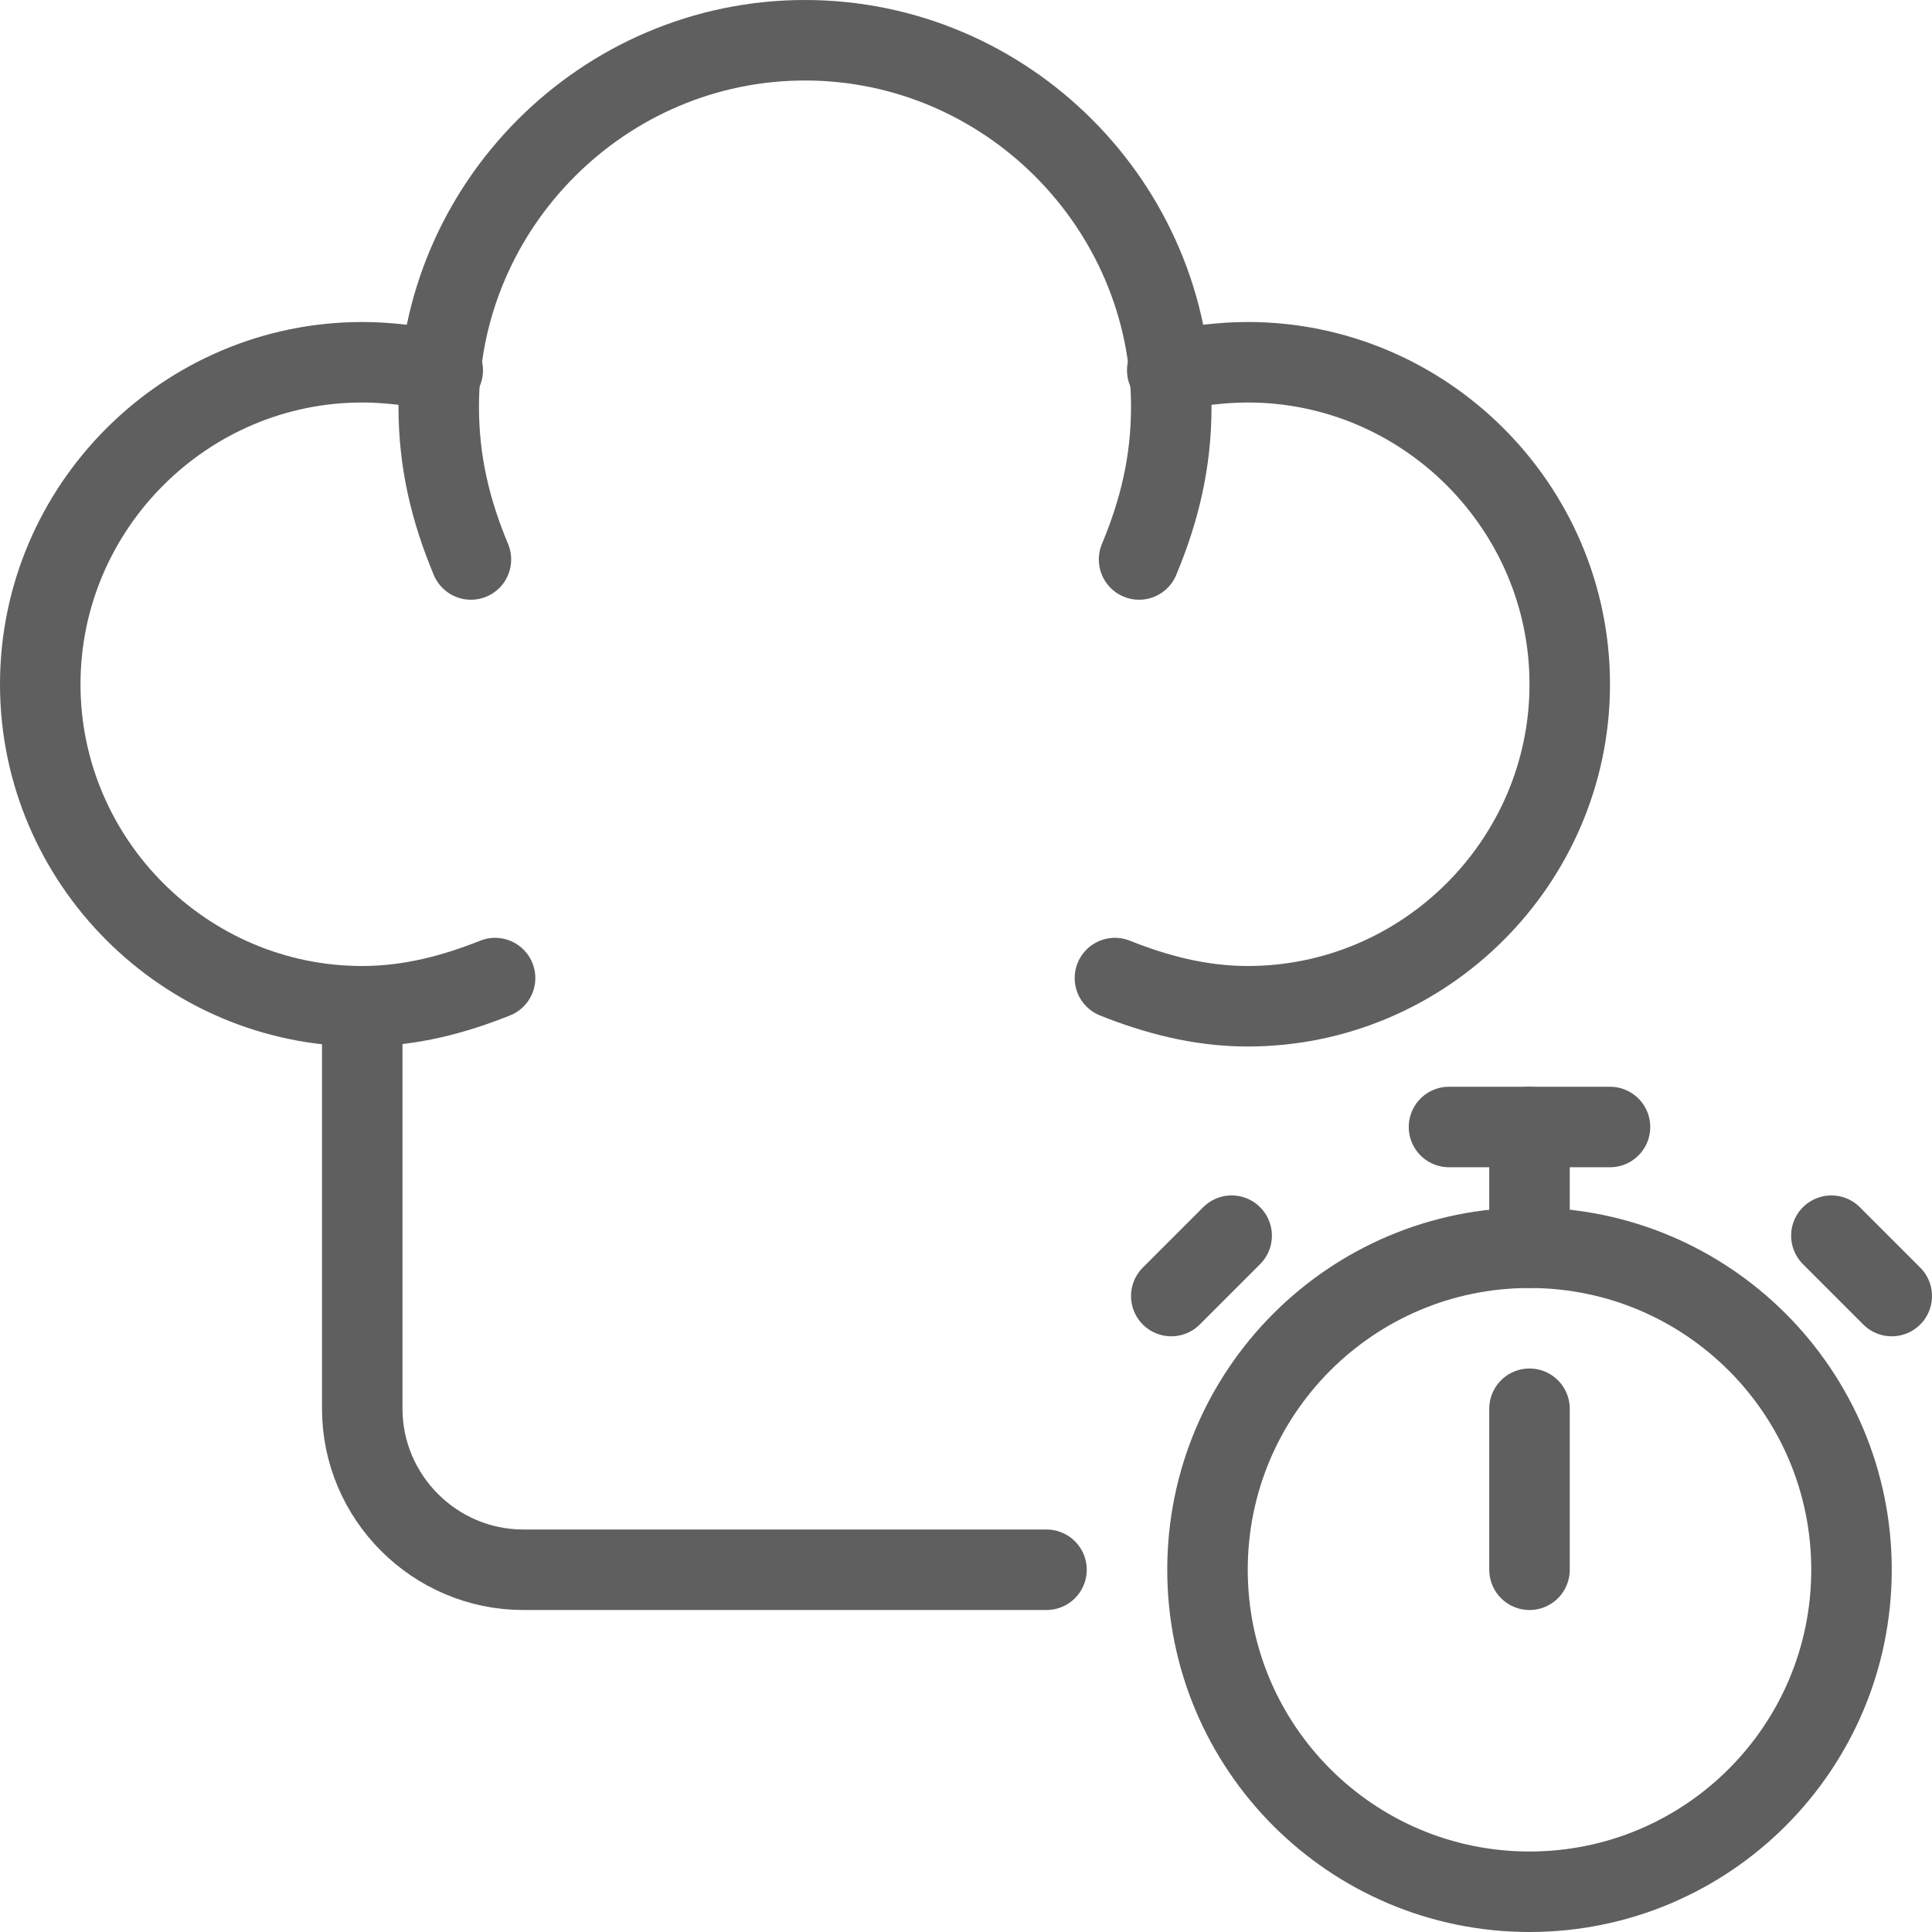
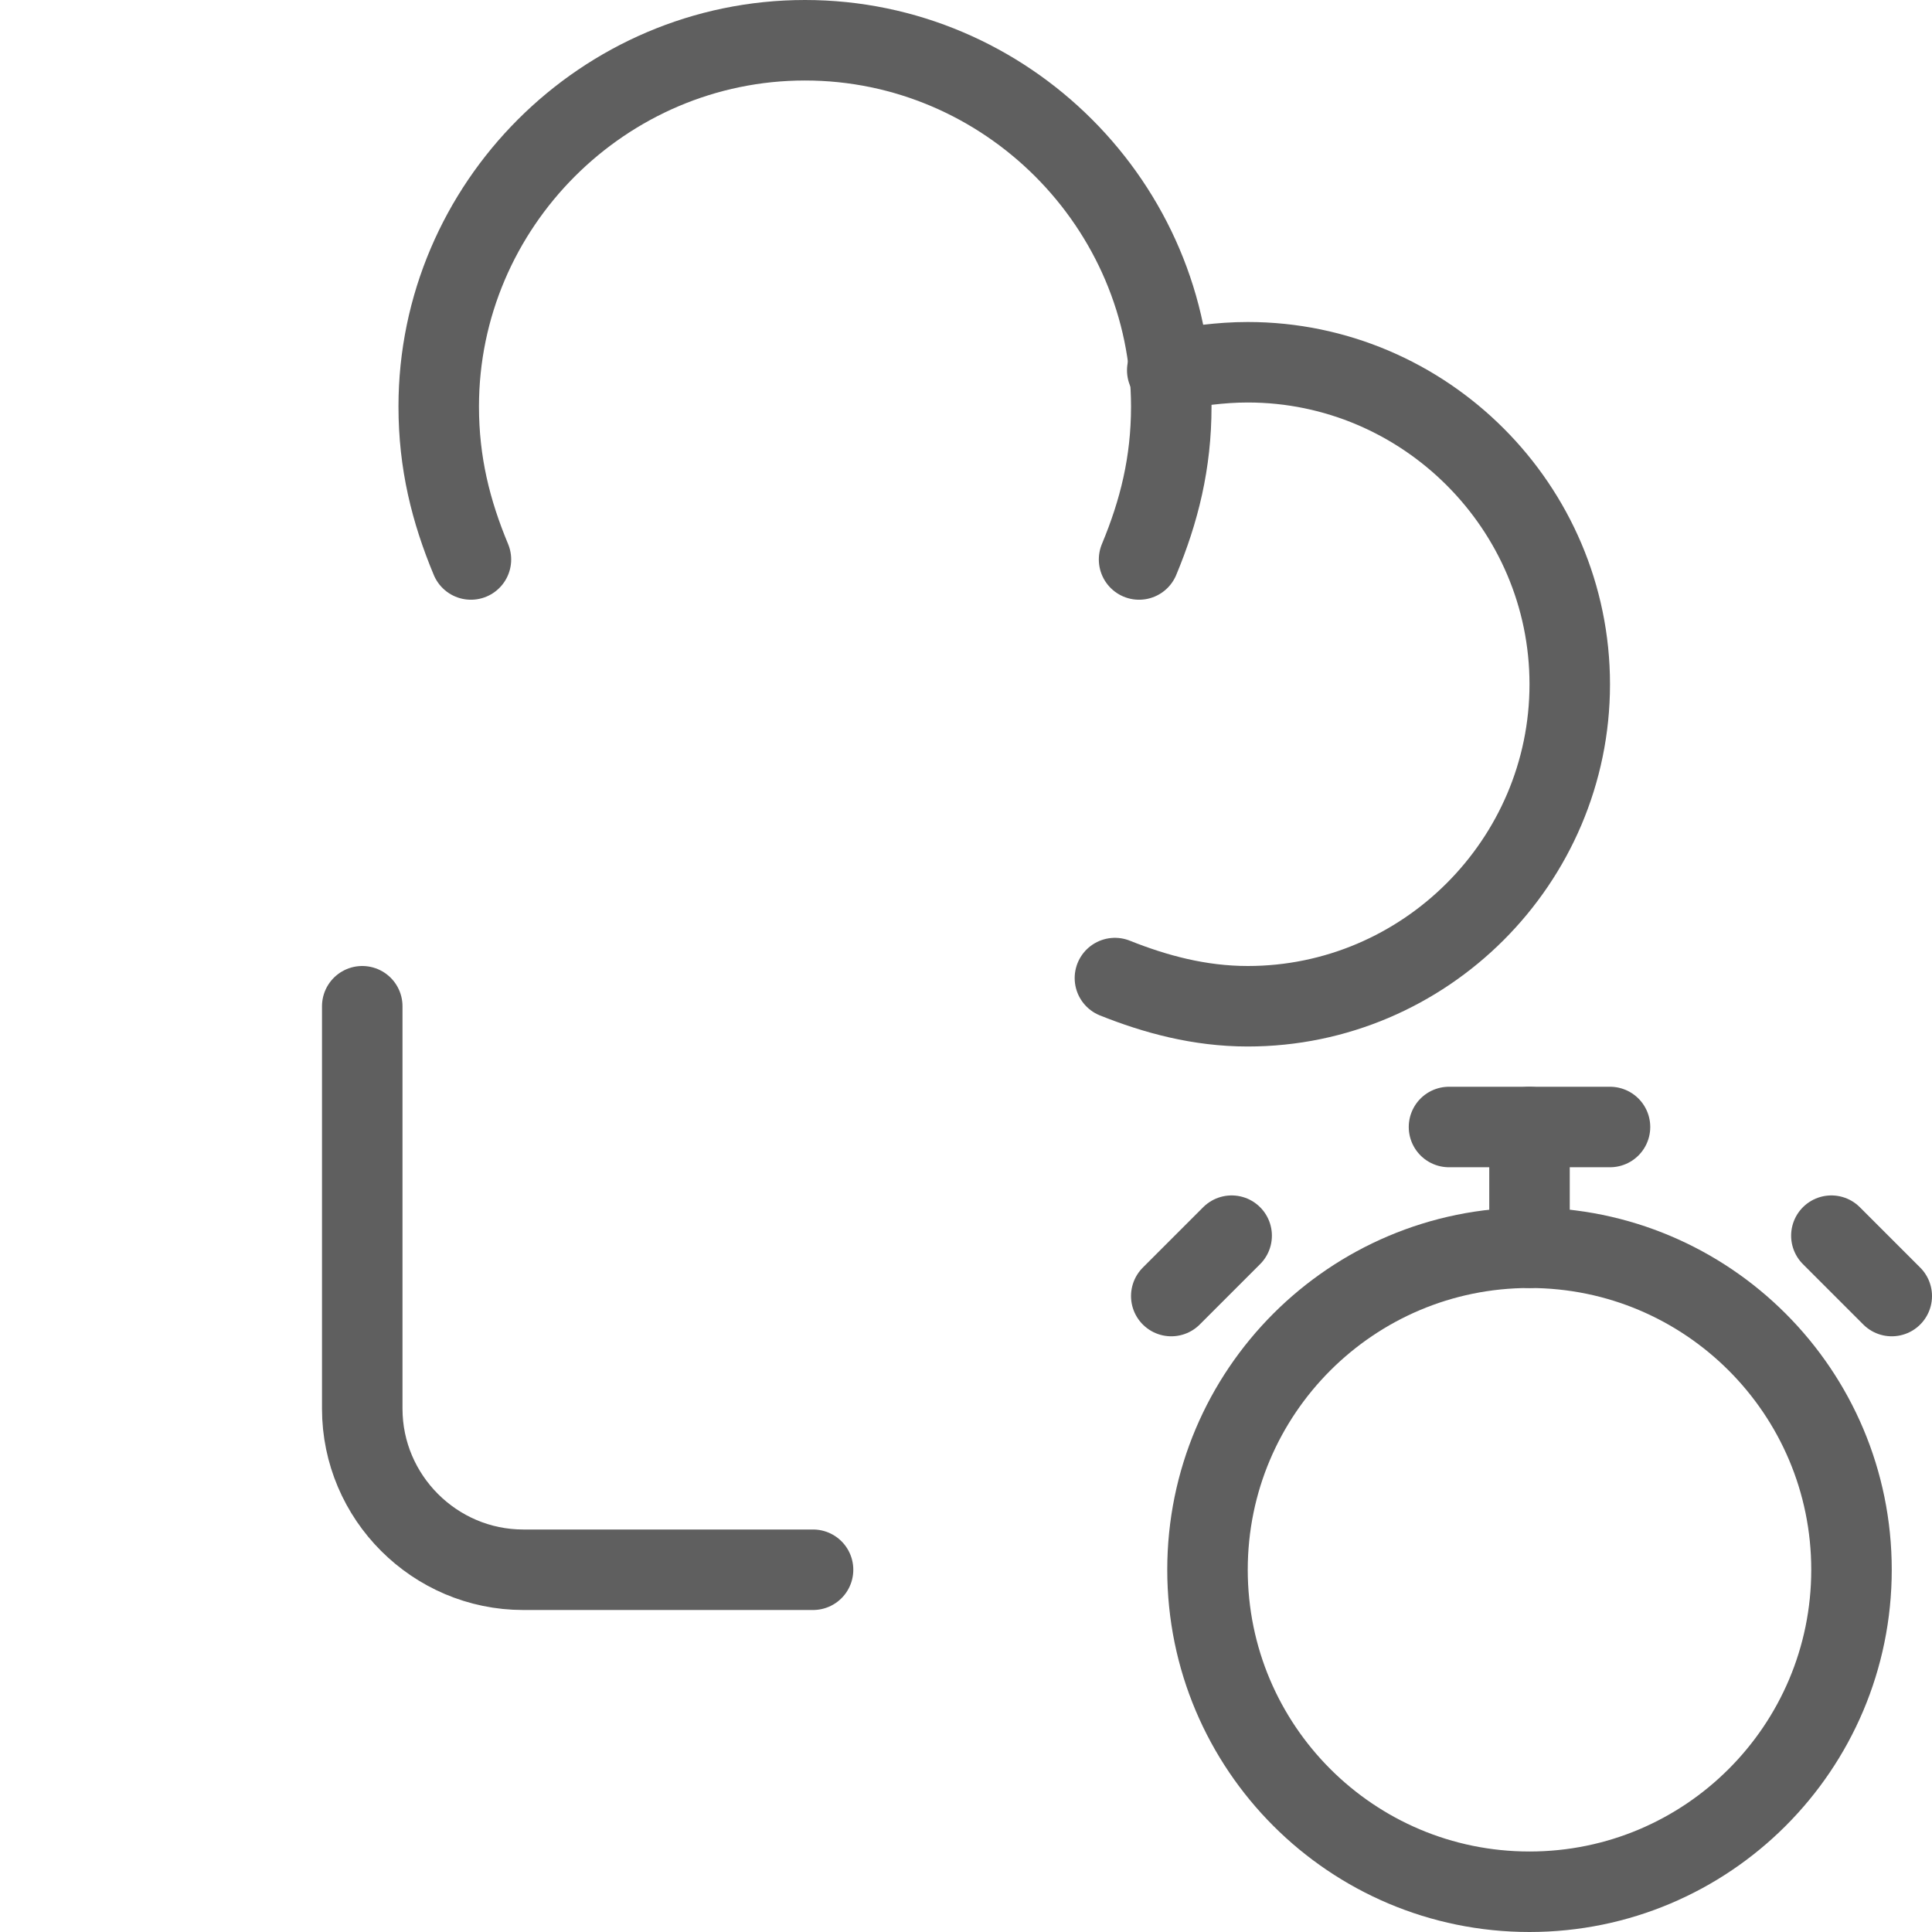
<svg xmlns="http://www.w3.org/2000/svg" width="48" height="48" viewBox="0 0 48 48" fill="none">
-   <path d="M9 25V35C9 37.2 10.8 39 13 39H20.2H26" stroke="#5F5F5F" stroke-width="2" stroke-miterlimit="10" stroke-linecap="round" stroke-linejoin="round" />
+   <path d="M9 25V35C9 37.2 10.8 39 13 39H20.2" stroke="#5F5F5F" stroke-width="2" stroke-miterlimit="10" stroke-linecap="round" stroke-linejoin="round" />
  <path d="M11.7 13.9C11.2 12.7 10.9 11.5 10.9 10.1C10.9 5.1 15 1 20 1C25 1 29.1 5.1 29.1 10.1C29.1 11.5 28.8 12.7 28.3 13.9" stroke="#5F5F5F" stroke-width="2" stroke-miterlimit="10" stroke-linecap="round" stroke-linejoin="round" />
  <path d="M36 28H40" stroke="#5F5F5F" stroke-width="2" stroke-miterlimit="10" stroke-linecap="round" stroke-linejoin="round" />
  <path d="M38 47C42.418 47 46 43.418 46 39C46 34.582 42.418 31 38 31C33.582 31 30 34.582 30 39C30 43.418 33.582 47 38 47Z" stroke="#5F5F5F" stroke-width="2" stroke-miterlimit="10" stroke-linecap="round" stroke-linejoin="round" />
-   <path d="M38 35V39" stroke="#5F5F5F" stroke-width="2" stroke-miterlimit="10" stroke-linecap="round" stroke-linejoin="round" />
  <path d="M38 28V31" stroke="#5F5F5F" stroke-width="2" stroke-miterlimit="10" stroke-linecap="round" stroke-linejoin="round" />
  <path d="M29.1 32.2L30.6 30.7" stroke="#5F5F5F" stroke-width="2" stroke-miterlimit="10" stroke-linecap="round" stroke-linejoin="round" />
  <path d="M47 32.2L45.5 30.7" stroke="#5F5F5F" stroke-width="2" stroke-miterlimit="10" stroke-linecap="round" stroke-linejoin="round" />
-   <path d="M12.3 24.3C11.3 24.7 10.2 25 9 25C4.6 25 1 21.4 1 17C1 12.6 4.6 9 9 9C9.7 9 10.3 9.1 11 9.2" stroke="#5F5F5F" stroke-width="2" stroke-miterlimit="10" stroke-linecap="round" stroke-linejoin="round" />
  <path d="M27.7 24.3C28.7 24.7 29.8 25 31 25C35.4 25 39 21.4 39 17C39 12.6 35.4 9 31 9C30.3 9 29.7 9.1 29 9.2" stroke="#5F5F5F" stroke-width="2" stroke-miterlimit="10" stroke-linecap="round" stroke-linejoin="round" />
</svg>